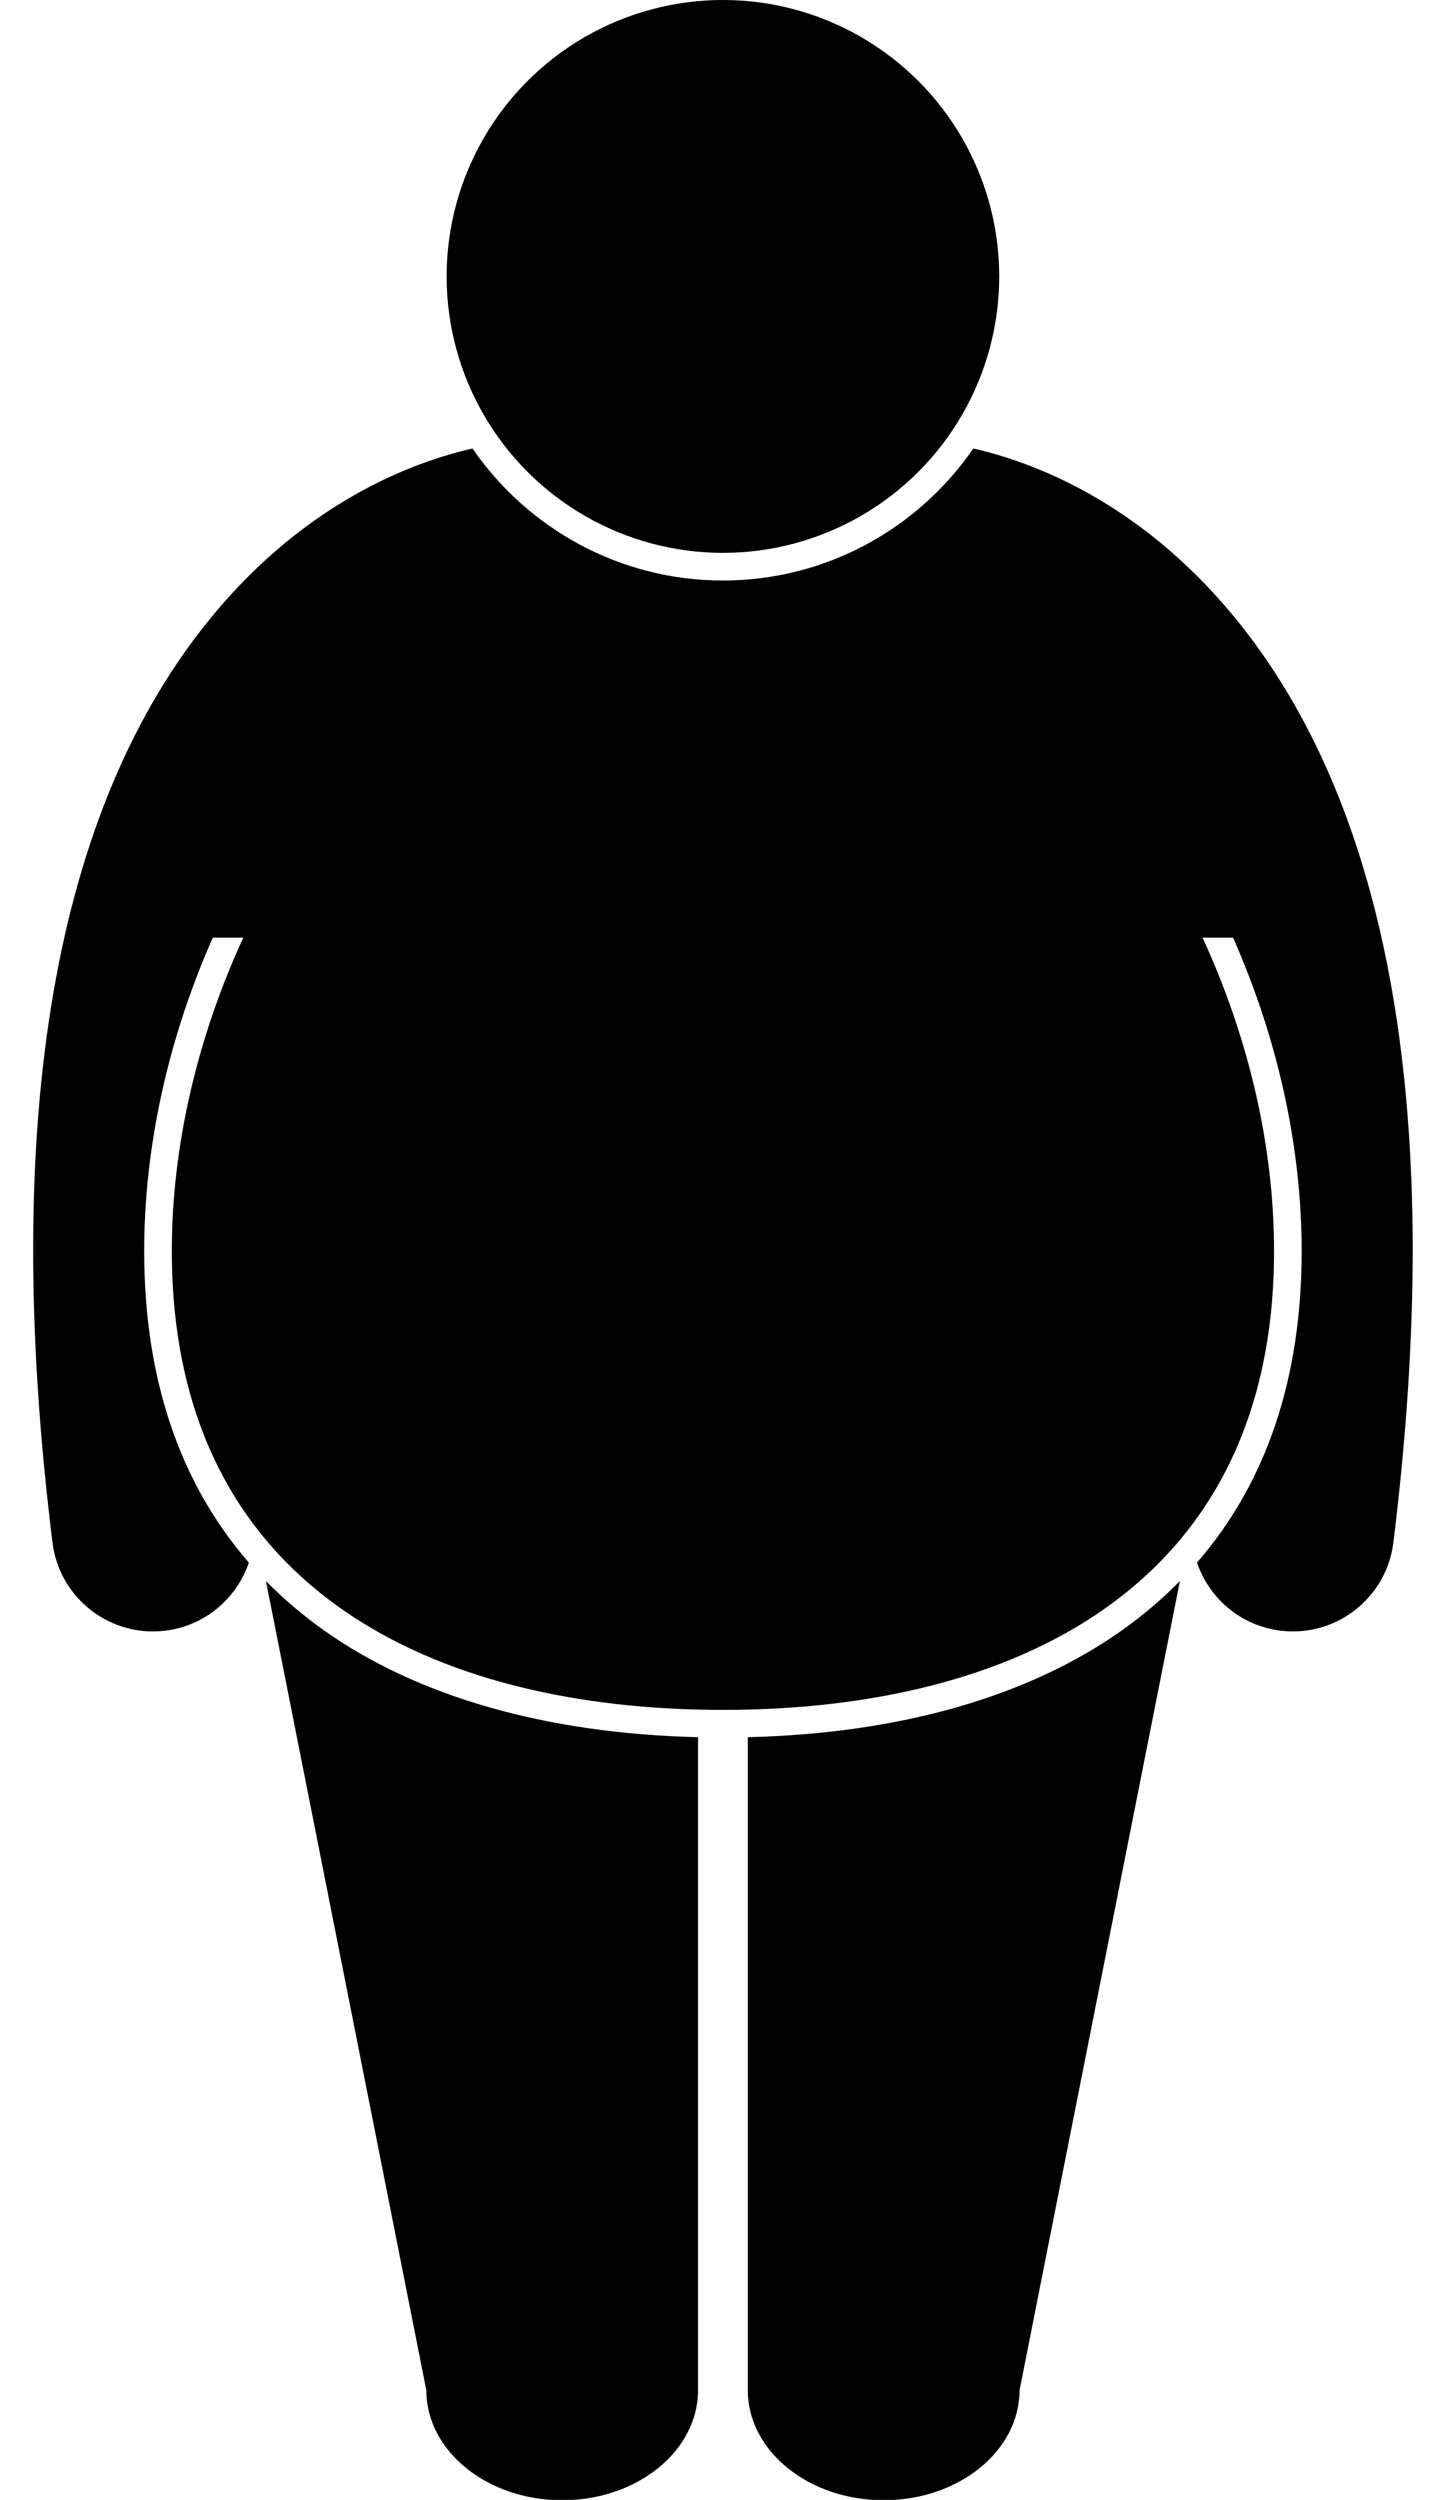
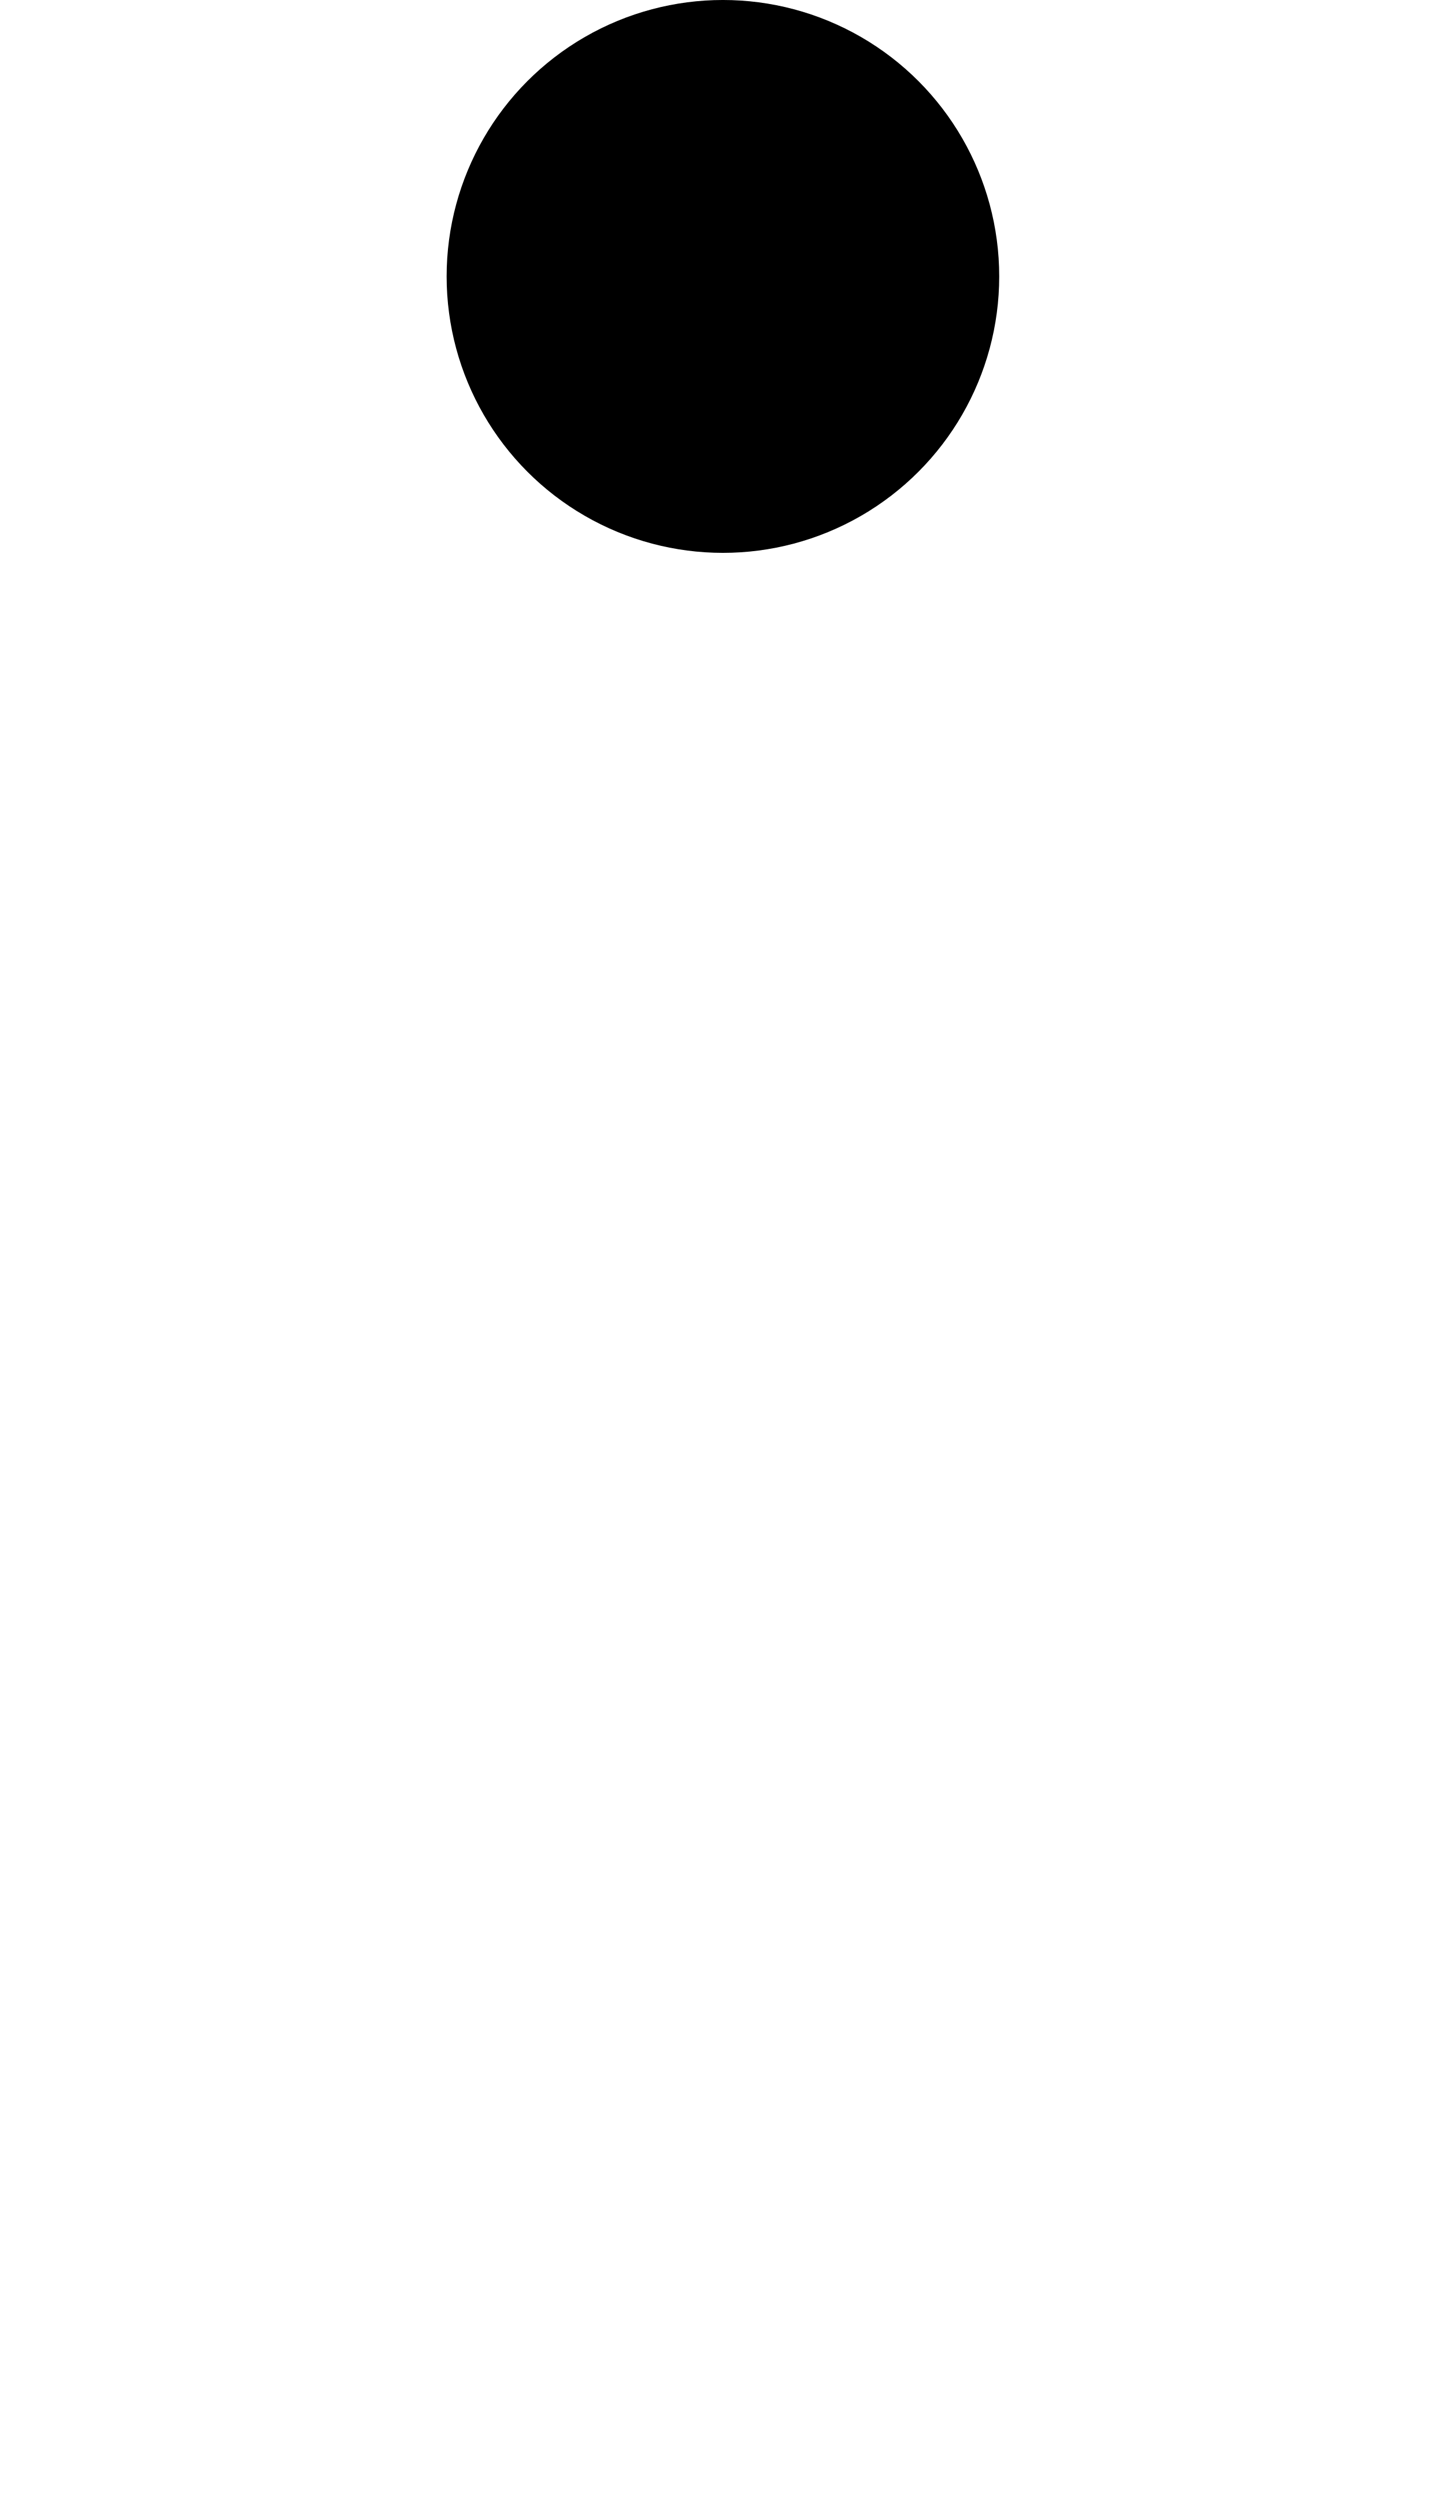
<svg xmlns="http://www.w3.org/2000/svg" height="271.3" preserveAspectRatio="xMidYMid meet" version="1.0" viewBox="-3.6 -0.0 156.9 271.3" width="156.9" zoomAndPan="magnify">
  <g id="change1_1">
-     <path d="M19.505,101.761h3.311c-4.896,10.633-7.759,22.378-7.759,34c0,36.754,28.574,49.806,59.84,49.806 c31.266,0,59.84-13.052,59.84-49.806c0-11.622-2.863-23.367-7.759-34h3.31c4.823,10.899,7.448,22.62,7.448,34 c0,13.821-3.824,25.144-11.365,33.816c1.315,3.869,4.732,6.855,9.06,7.389c0.458,0.057,0.912,0.084,1.361,0.084 c5.474,0,10.216-4.082,10.903-9.653c5.669-45.921-0.173-79.751-17.367-100.552c-10.378-12.556-22.017-16.765-28.245-18.17 c-5.956,8.644-15.919,14.325-27.188,14.325c-11.268,0-21.231-5.681-27.188-14.325c-6.228,1.405-17.867,5.614-28.246,18.17 C2.27,87.645-3.573,121.476,2.097,167.397c0.688,5.572,5.429,9.653,10.903,9.653c0.449,0,0.904-0.027,1.362-0.084 c4.328-0.534,7.745-3.519,9.06-7.389c-7.542-8.672-11.365-19.995-11.365-33.816C12.056,124.381,14.682,112.66,19.505,101.761z" fill="inherit" />
-     <path d="M25.277,171.584l17.414,87.815c0,6.594,6.604,11.939,14.748,11.939c8.148,0,14.754-5.346,14.754-11.939v-70.871 c-16.467-0.394-30.491-4.392-40.68-11.636C29.232,175.27,27.16,173.495,25.277,171.584z" fill="inherit" />
-     <path d="M118.279,176.891c-10.189,7.244-24.213,11.243-40.68,11.636v70.871c0,6.594,6.606,11.939,14.753,11.939 c8.144,0,14.751-5.346,14.751-11.939l17.412-87.815C122.633,173.494,120.56,175.269,118.279,176.891z" fill="inherit" />
    <circle cx="74.896" cy="29.999" fill="inherit" r="30" />
  </g>
</svg>